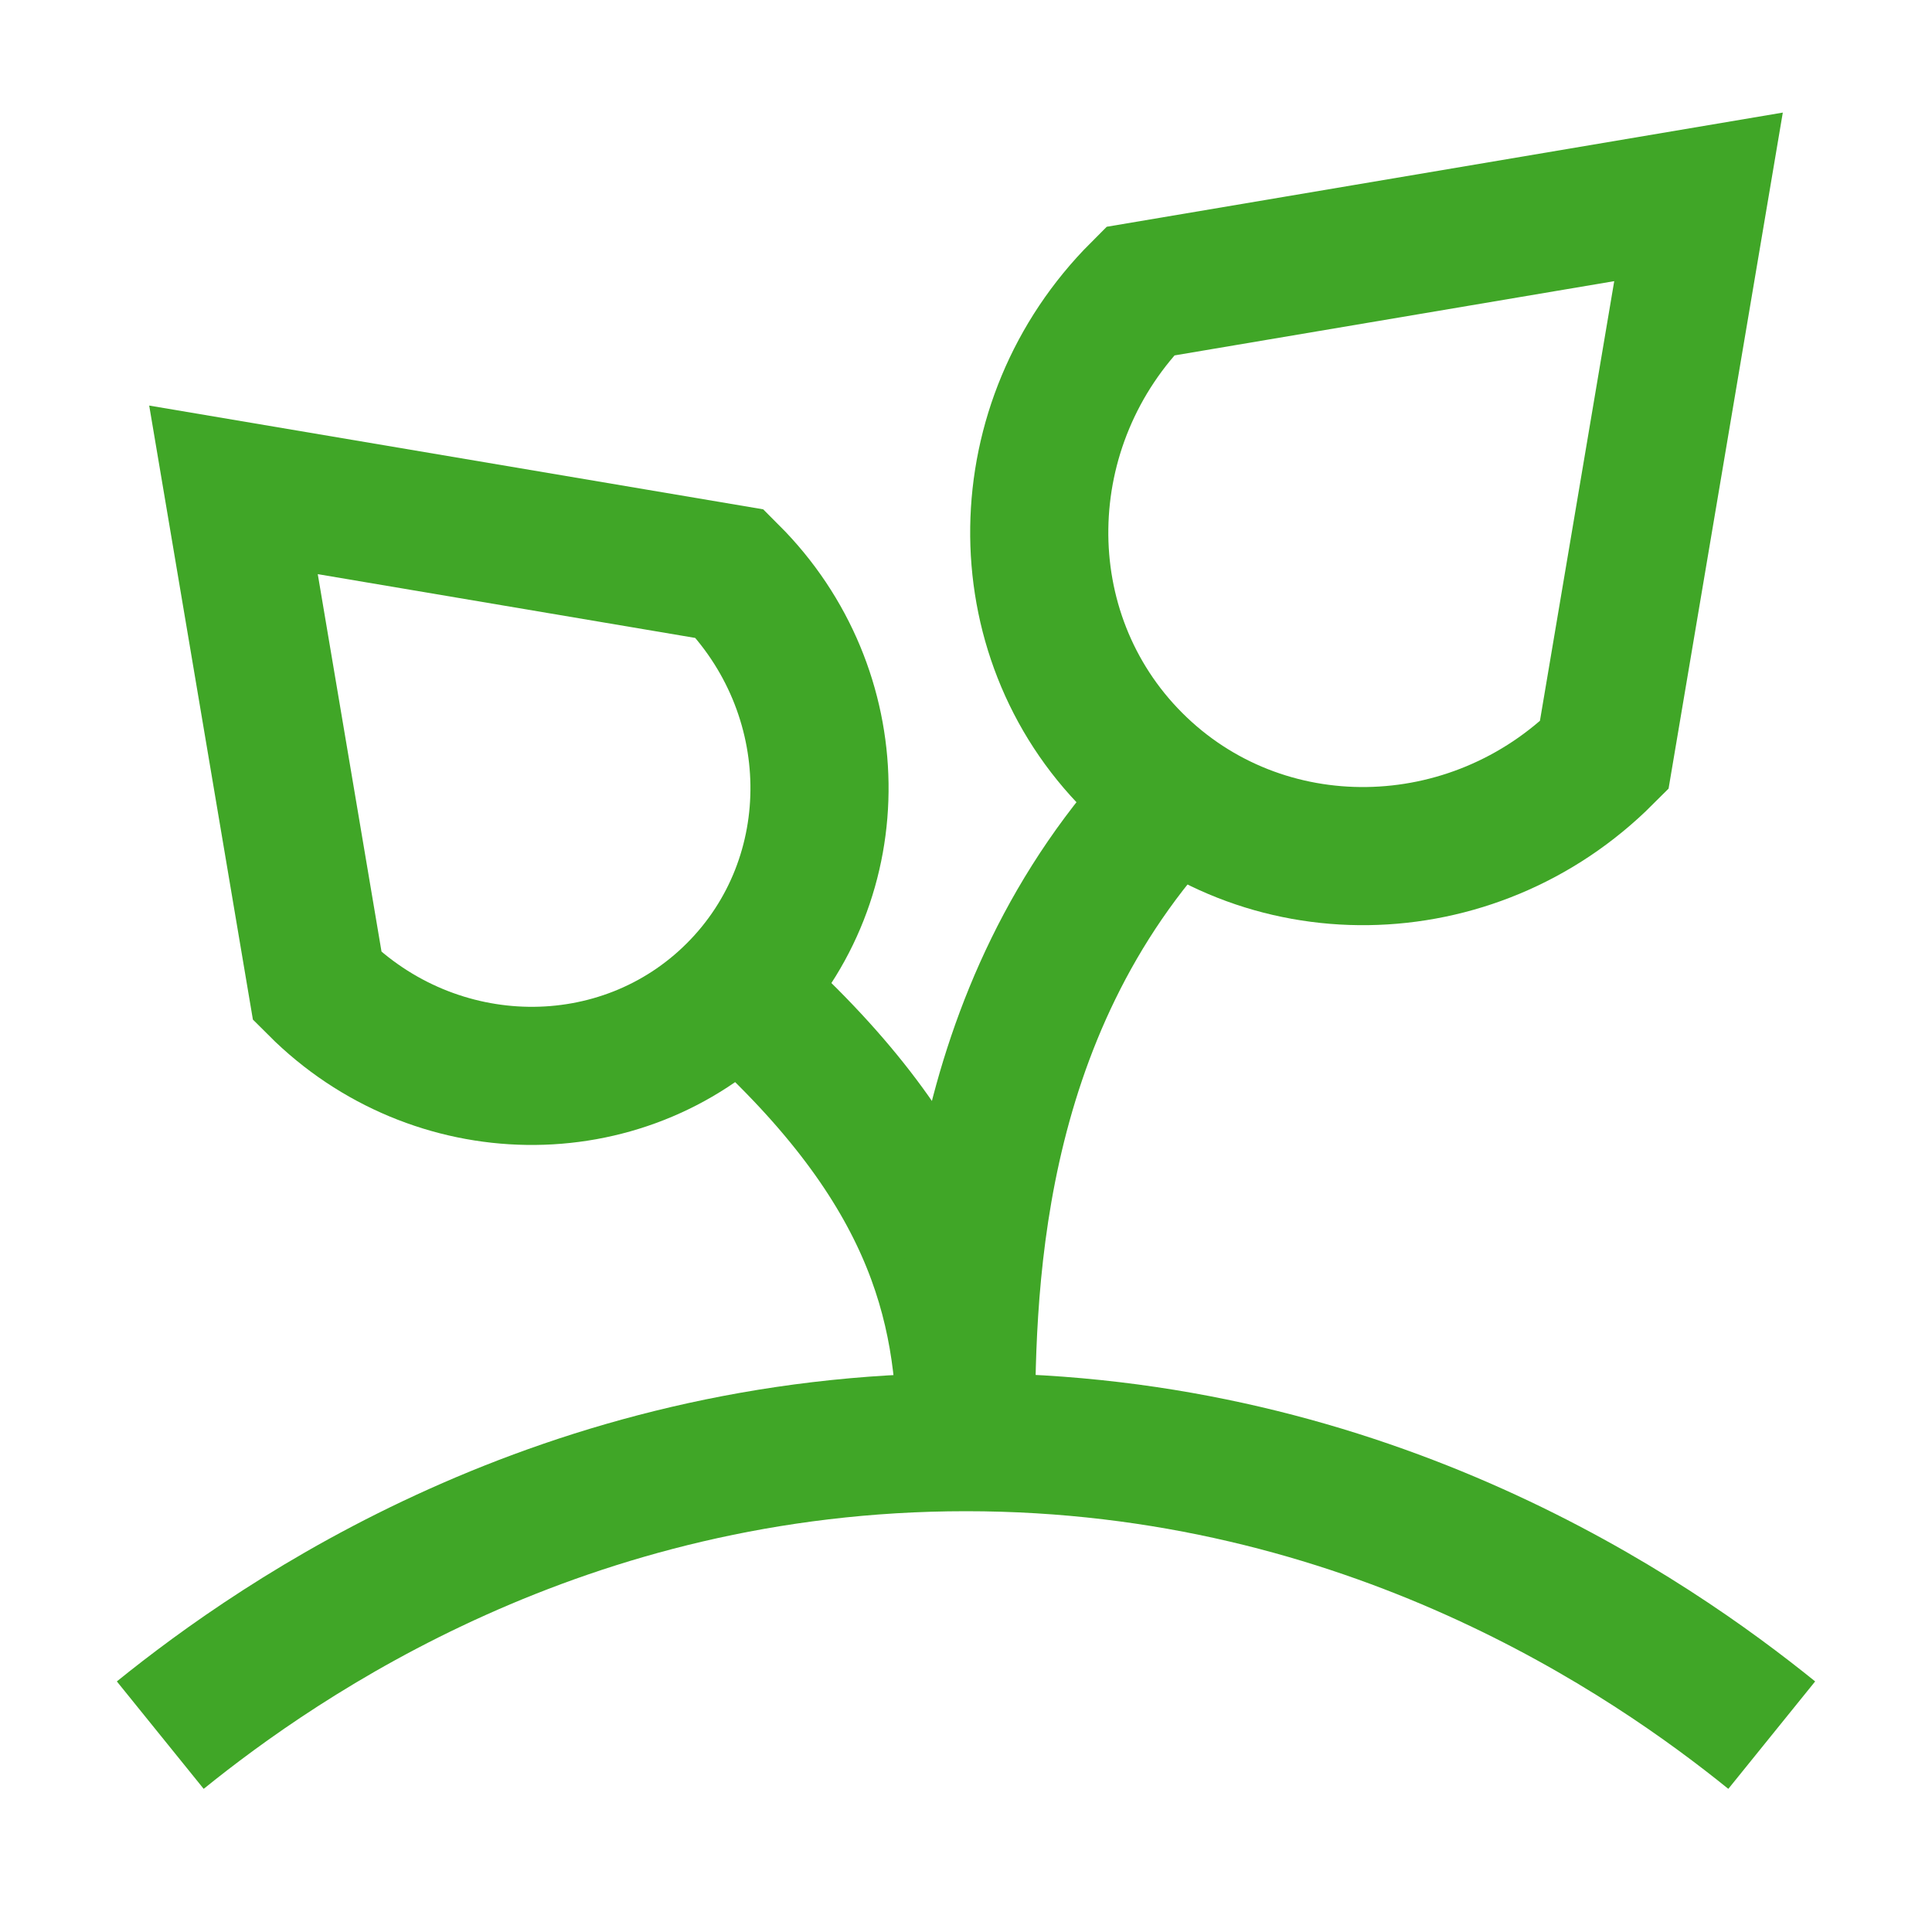
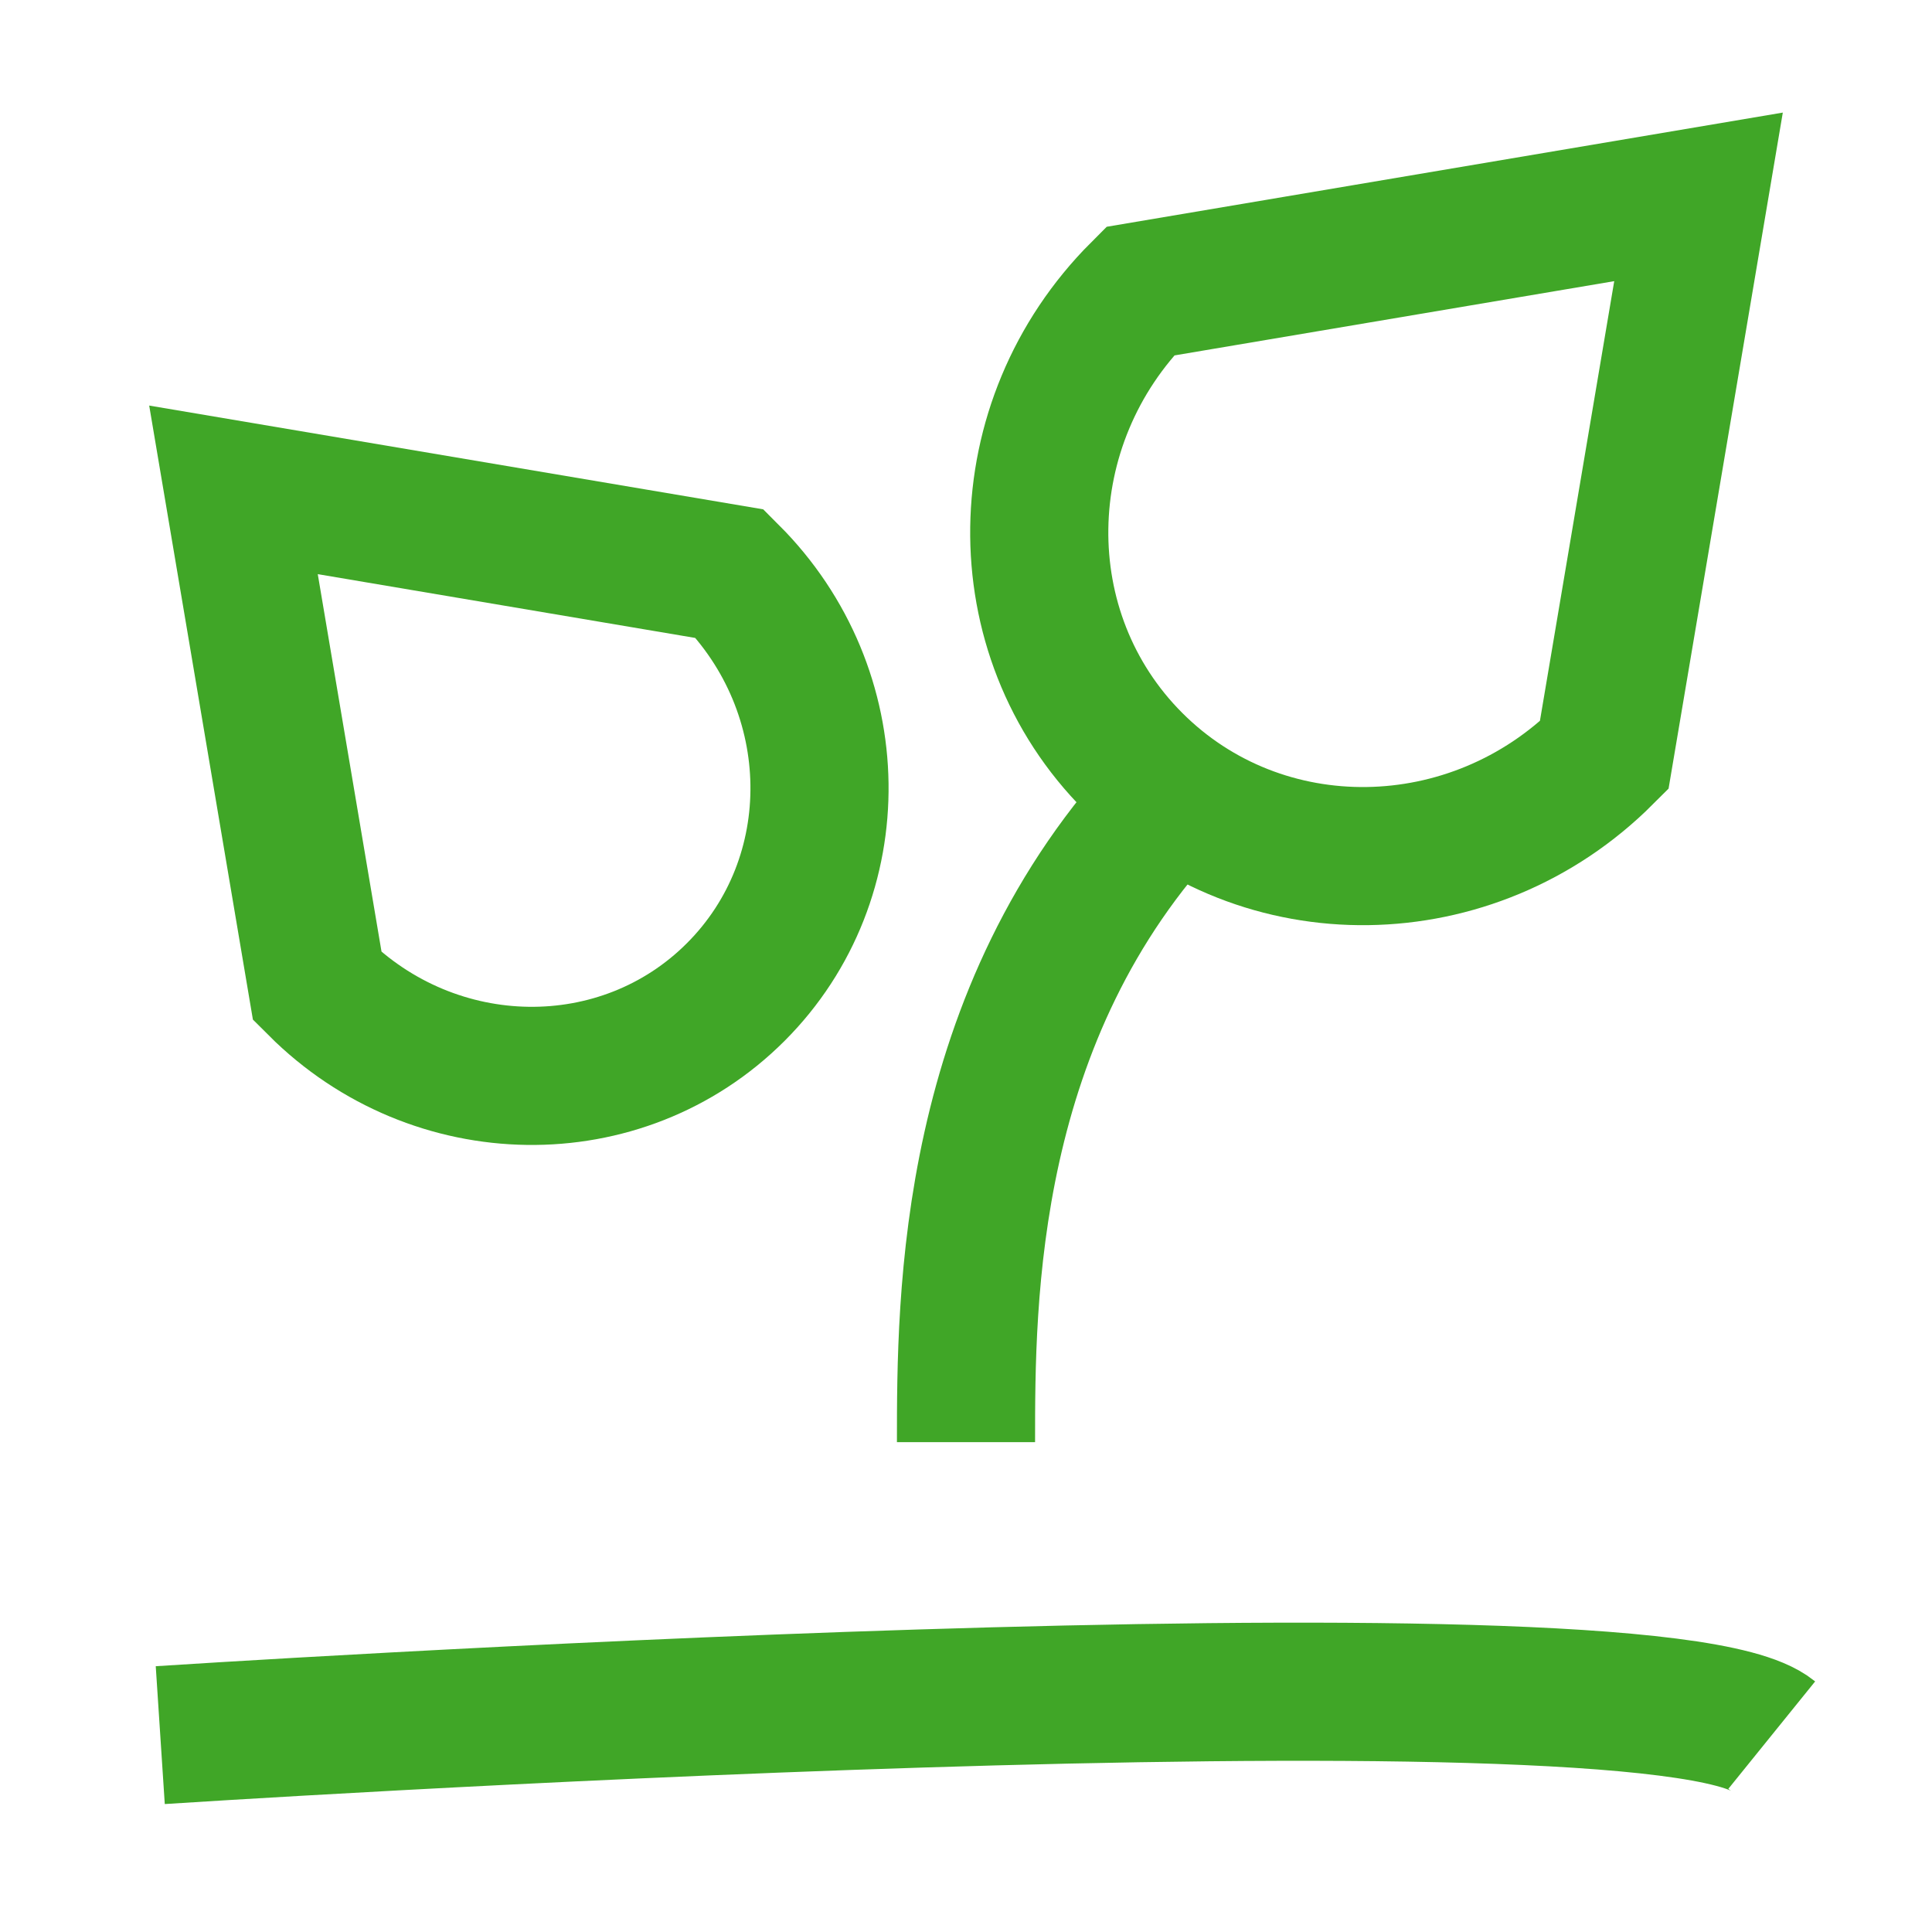
<svg xmlns="http://www.w3.org/2000/svg" fill="none" viewBox="-1.43 -1.43 40 40" id="Sprout--Streamline-Sharp.svg" height="40" width="40">
  <desc>Sprout Streamline Icon: https://streamlinehq.com</desc>
  <g id="sprout">
-     <path id="Vector 2933" stroke="#40a627" d="M1.888 34.494C4.39 32.472 10.229 28.428 18.57 28.428S32.75 32.472 35.252 34.494" stroke-width="2.86" />
-     <path id="Vector" stroke="#40a627" d="M18.57 28.428C18.57 25.529 17.877 22.63 13.843 19.068" stroke-width="2.86" />
+     <path id="Vector 2933" stroke="#40a627" d="M1.888 34.494S32.75 32.472 35.252 34.494" stroke-width="2.86" />
    <path id="Vector_2" stroke="#40a627" d="M18.57 28.428C18.57 25.453 18.57 19.561 22.862 15.043" stroke-width="2.86" />
    <path id="Vector_3" stroke="#40a627" d="M22.038 14.343C24.692 16.997 29.054 16.937 31.782 14.209L33.736 2.646L22.172 4.599C19.445 7.327 19.384 11.69 22.038 14.343Z" stroke-width="2.86" />
    <path id="Vector_4" stroke="#40a627" d="M13.802 19.11C11.443 21.469 7.565 21.416 5.14 18.991L3.404 8.712L13.683 10.449C16.108 12.873 16.161 16.751 13.802 19.11Z" stroke-width="2.86" />
  </g>
</svg>